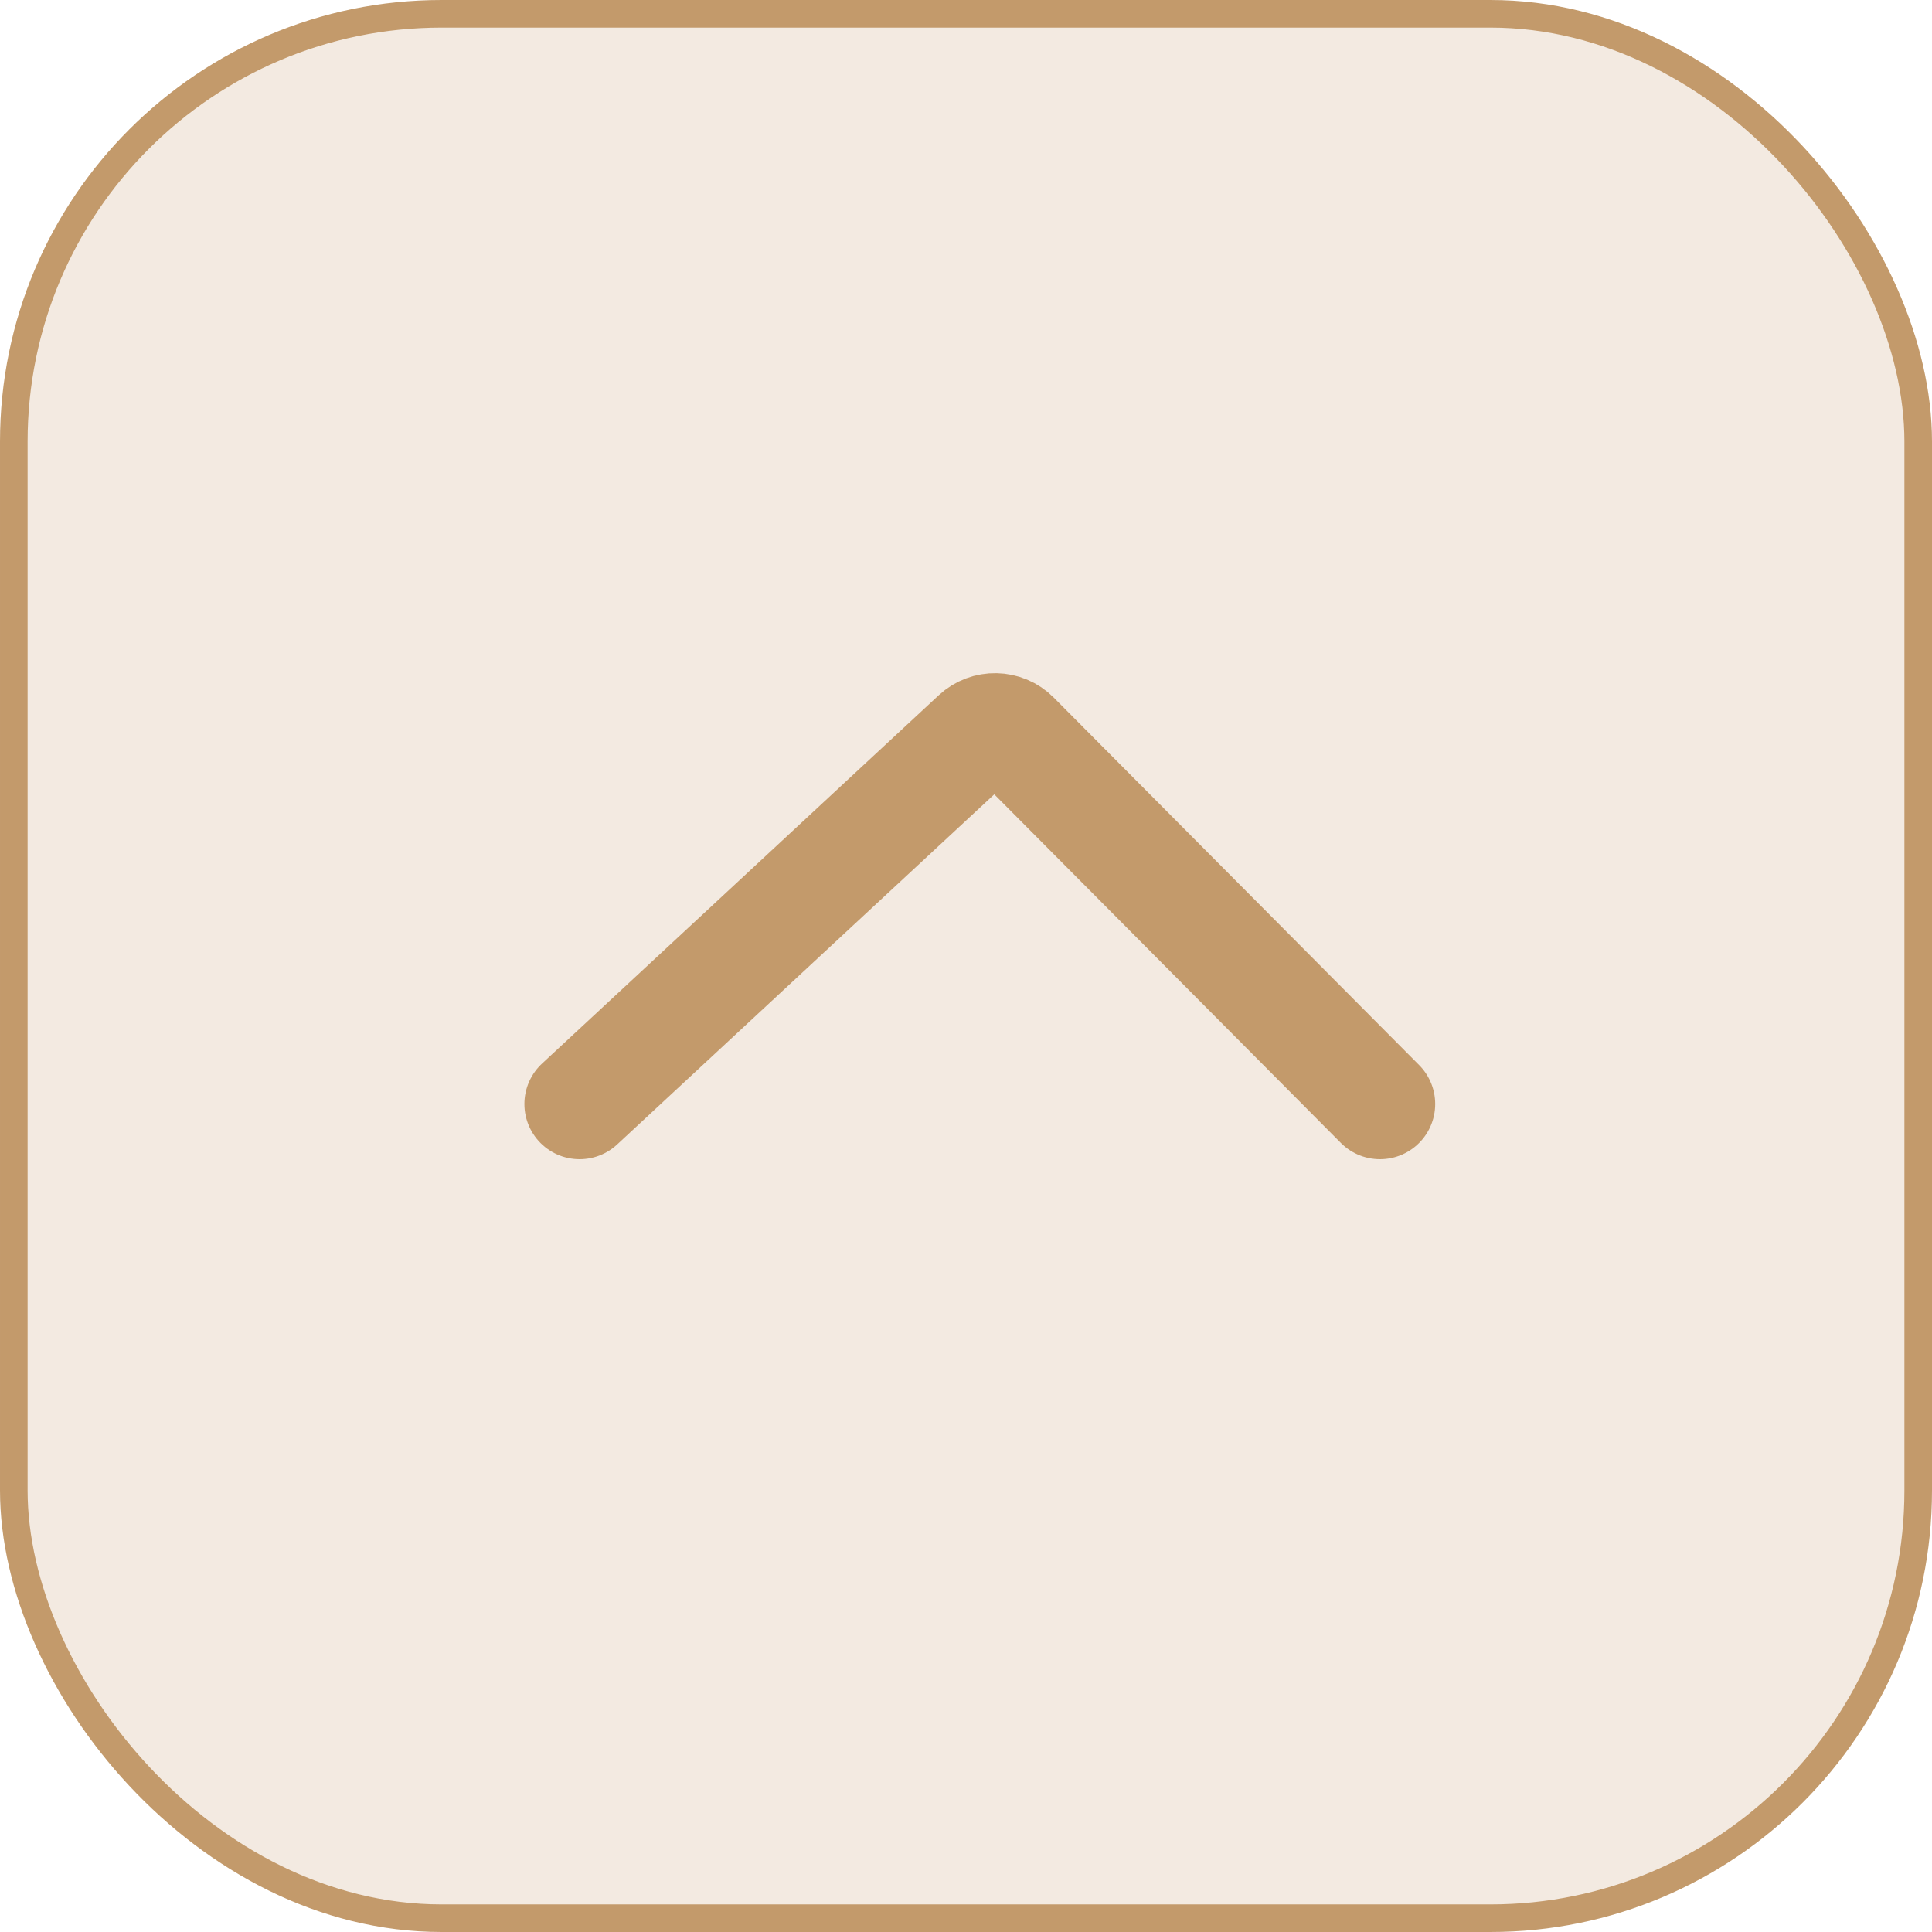
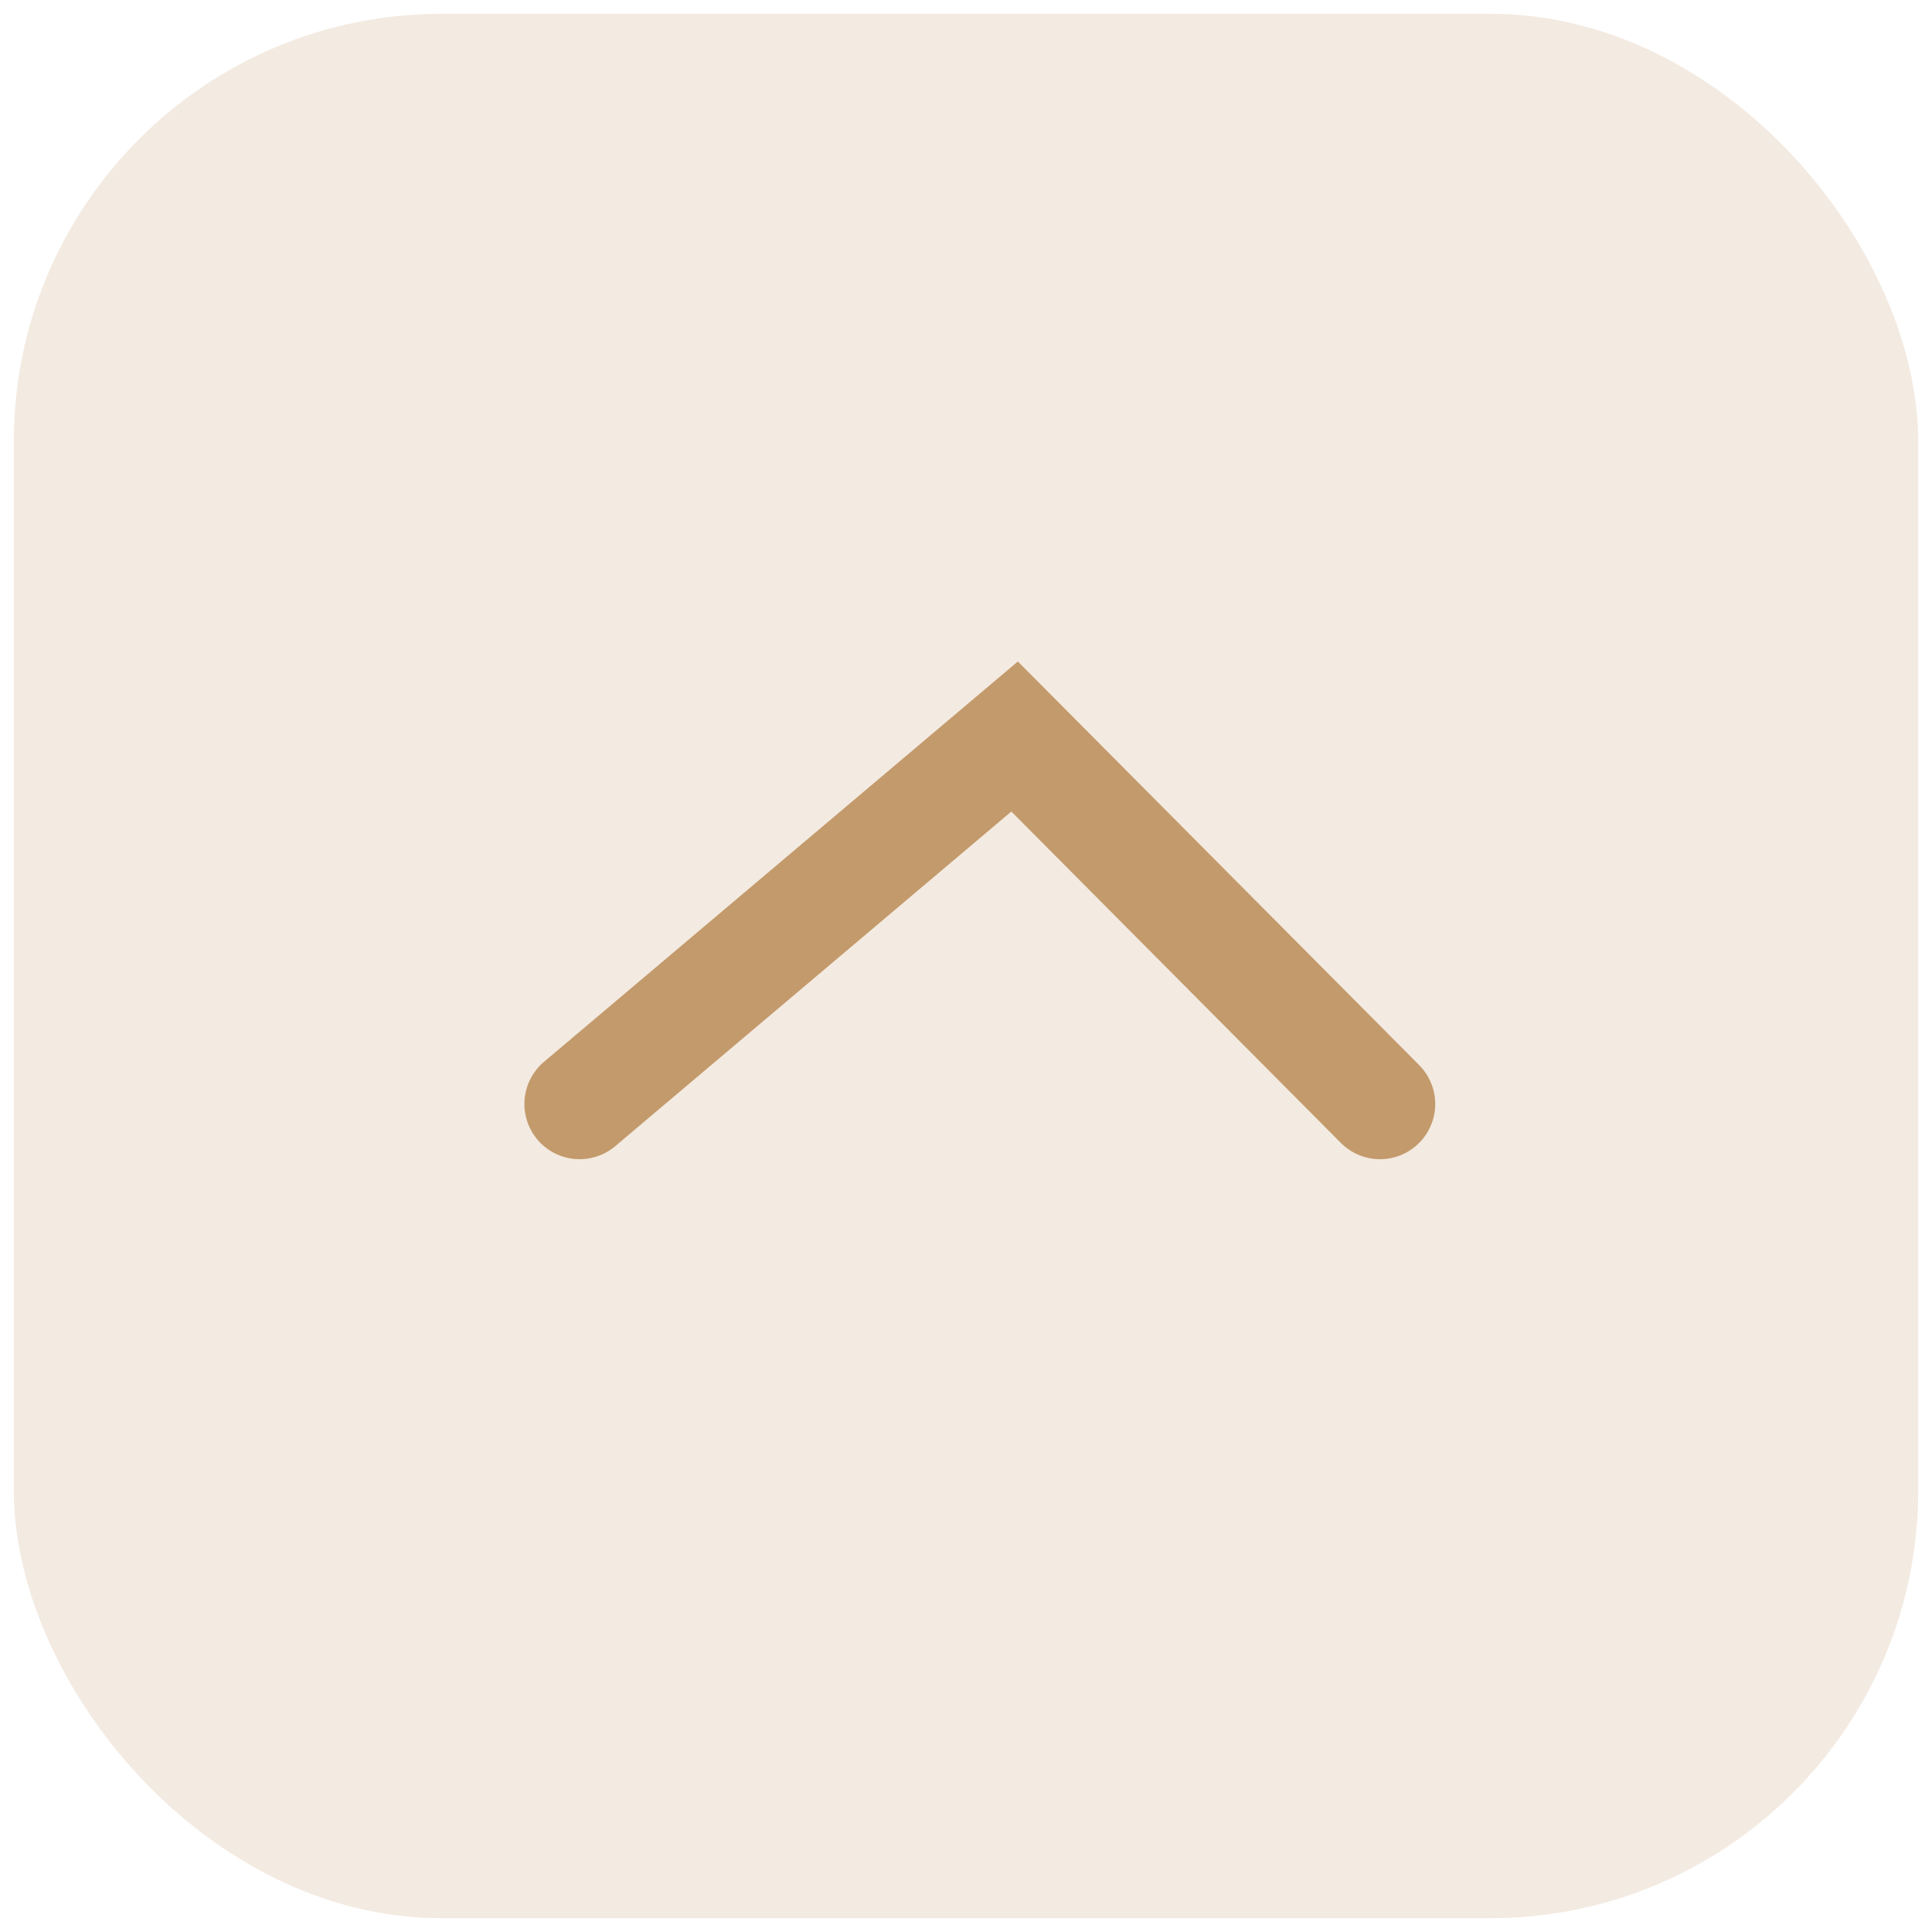
<svg xmlns="http://www.w3.org/2000/svg" preserveAspectRatio="none" width="100%" height="100%" overflow="visible" style="display: block;" viewBox="0 0 70 70" fill="none">
  <g id="arrow">
    <rect x="0.5" y="0.5" width="69" height="69" rx="15.5" fill="#C39A6B" fill-opacity="0.2" />
-     <rect x="0.5" y="0.5" width="69" height="69" rx="15.5" stroke="#C39A6B" />
-     <path id="Vector" d="M50 40L36.761 26.685C36.381 26.303 35.767 26.291 35.372 26.657L21 40" stroke="#C39A6B" stroke-width="4" stroke-linecap="round" />
+     <path id="Vector" d="M50 40L36.761 26.685L21 40" stroke="#C39A6B" stroke-width="4" stroke-linecap="round" />
  </g>
</svg>